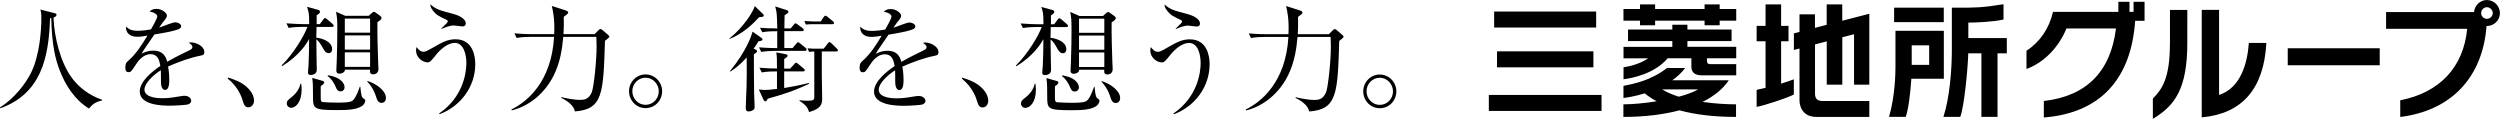
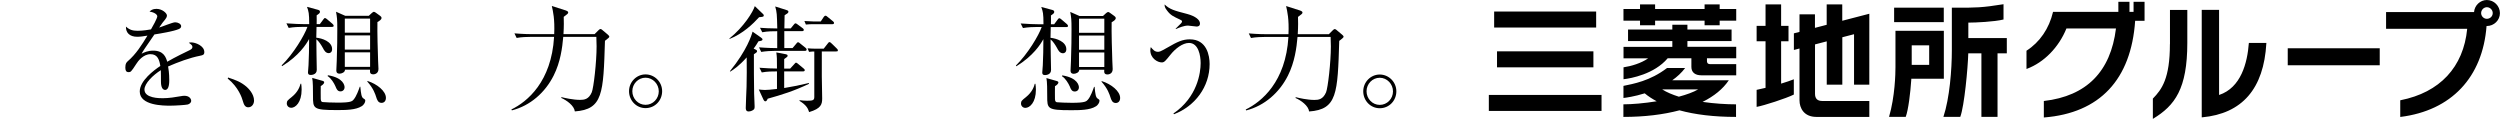
<svg xmlns="http://www.w3.org/2000/svg" id="_レイヤー_2" data-name="レイヤー 2" viewBox="0 0 409.28 19.46">
  <g id="_レイヤー_1-2" data-name="レイヤー 1">
    <g>
      <path d="M318.22,1.26h-8.13v2.36h8.13V1.26ZM260.86,11.02v-2.62h-15.78v2.62h15.78ZM281.53.72h-2.47v.75h-8.1v-.75h-2.47v.75h-2.71v1.91h2.71v.76h2.47v-.76h8.1v.76h2.47v-.76h2.71v-1.91h-2.71v-.75ZM276.25,6.72h7.23v-1.88h-7.23v-.79h-2.47v.79h-7.25v1.88h7.25v.95h-7.99v1.88h4.03c-1.11.79-2.78,1.29-4.03,1.47v1.95c1.2-.13,5.04-.83,7.23-3.43h3.88v1.41c0,.89.59,1.38,1.65,1.38h5.69v-1.83h-4.25c-.54,0-.54-.36-.54-.55v-.41h4.79v-1.88h-7.99v-.95ZM243.74,18.16h18.45v-2.62h-18.45v2.62ZM261.31,1.89h-16.7v2.62h16.7V1.89ZM283.05,13.14h-9.28c.79-.56,1.52-1.22,2.11-2.01h-2.96c-2.79,2.14-5.56,2.6-7.14,2.93v1.98c.38-.04,1.78-.23,3.48-.76.57.48,1.24.91,1.96,1.3-2.04.33-4.05.5-5.45.5v2.06c3.46,0,6.55-.38,9.18-1.08,2.55.7,5.63,1.08,9.26,1.08v-2.06c-1.62,0-3.56-.12-5.48-.4,1.88-.93,3.34-2.12,4.29-3.53ZM274.85,15.83c-1.05-.33-1.99-.72-2.74-1.2h5.91c-.79.46-1.91.86-3.17,1.2ZM301.6.72h-2.55v3.34c-.54.14-1.22.32-1.92.5v-2.21h-2.53v2.87c-.53.14-.9.23-.92.24v2.72s.38-.1.92-.24v8.49c0,1.25.72,2.71,2.77,2.71h8.66v-2.61h-7.72c-.78,0-1.17-.39-1.17-1.17V7.27c.62-.16,1.27-.33,1.92-.5v7.09h2.55v-7.76c1.12-.29,1.92-.5,1.92-.5v8.26h2.5V2.25c-.12.03-2.74.71-4.43,1.15V.72ZM291.59,6.76h1.21v-2.52h-1.21V.72h-2.55v3.52h-1.46v2.52h1.46v7.62c-.56.14-1.06.25-1.46.33v2.79c1.24-.23,4.83-1.39,6.09-2.02v-2.5c-.51.21-1.26.46-2.08.71v-6.92ZM322.24,3.7h.16c.94,0,4.11-.13,5.6-.51,0-.1,0-2.35,0-2.5-3.53.57-4.59.58-8.02.57h-.44v6.99c0,3.12-.36,7.81-1.38,10.88h2.76c.67-1.79,1.24-7.97,1.31-10.4h2.15v10.4h2.64v-10.4h1.52v-2.5h-6.3v-2.54ZM318.22,5.04h-7.91v5.97c0,1.07-.08,4.79-1.05,8.12h2.73c.43-1.15.76-3.87.91-6.09v-.15h5.33v-7.86ZM315.83,10.62h-2.86v-3.2h2.86v3.2ZM407.13,0c-1.08,0-2.02.88-2.1,1.98h-14.4v2.74h13.28c-.61,6.27-4.48,10.42-10.92,11.69h-.04v2.73h.05c8.3-1.04,13.44-6.47,14.08-14.88h.04c1.18,0,2.15-.95,2.15-2.11s-.96-2.15-2.15-2.15ZM407.13,3.08c-.51,0-.94-.43-.94-.94s.43-.96.94-.96.96.43.96.96-.44.94-.96.94ZM368.16,7.08c-.24,3.21-1.28,7.28-4.87,8.47V1.61h-2.84v17.6h.05c6.57-.6,10.11-4.68,10.53-12.13v-.05s-2.86,0-2.86,0v.04ZM374.53,10.68h15.06v-2.78h-15.06v2.78ZM349.27,1.94h-.65V.29h-1.82v1.65h-10.7v.03c-.63,2.69-2.16,4.93-4.32,6.32h-.02v3l.06-.02c2.81-1.05,5.23-3.52,6.48-6.61h8.11c-.87,7.07-4.82,11.06-11.77,11.87h-.04v2.7h.05c9.09-.72,14.24-6.19,14.9-15.82h1.54V.29h-1.8v1.65ZM355.24,7.23c0,5.61-1.32,7.41-2.78,8.9h-.01v3.33l.07-.04c3.53-2.15,5.57-4.87,5.57-12.4V1.63h-2.84v5.59Z" />
      <g>
-         <path d="M16.68,16.46c-1.12.24-1.54.64-2.12,1.31-2.3-1.42-3.84-3.77-4.8-6.29-.64-1.67-1.27-3.94-1.37-8.53-.07.02-.11.02-.2.04-.19,6.37-1.42,12.31-8.11,14.73l-.08-.15c2.29-1.37,4.24-3.92,5.12-5.73,1.35-2.79,1.65-6.77,1.65-8.86,0-.9-.07-1.12-.17-1.42l2.27.58c.32.08.38.11.38.26,0,.3-.3.41-.49.47.13,3.26,1.12,7.2,2.87,9.69,1.82,2.57,4.14,3.43,5.08,3.77l-.02.15Z" />
        <path d="M32.79,9.12c-1.82.36-3.56,1.03-5.27,1.76.06.32.19,1.12.19,2.21,0,.39,0,1.63-.67,1.63s-.69-1.07-.69-1.39c0-.28,0-1.56-.02-1.84-1.26.79-2.68,2.16-2.68,3.17,0,1.42,2.45,1.42,3,1.42,1.01,0,2.15-.19,2.87-.32.36-.06.47-.08.66-.08.81,0,1.12.49,1.12.83s-.34.54-.58.6c-.34.08-2.01.19-2.87.19-1.03,0-4.97,0-4.97-2.32,0-1.76,2.3-3.47,3.37-4.18-.17-.99-.43-1.93-1.61-1.93s-2.04,1.12-2.34,1.61c-.84,1.31-.92,1.33-1.24,1.33-.45,0-.54-.32-.54-.77,0-.67.21-.84.41-1.03,1.33-1.14,2.29-2.66,3.21-4.18-.56.09-1.11.19-1.67.19-1.27,0-1.89-.69-1.85-1.67.58.54,1.11.69,1.93.69s1.87-.17,2.17-.23c.26-.43,1.03-1.82,1.03-2.14,0-.26-.41-.65-1.27-.77.21-.21.49-.45,1.14-.45.92,0,1.71.7,1.71,1.09,0,.26-.17.49-.3.66-.39.47-.45.54-.97,1.31.41-.11,2.21-.86,2.61-.86.45,0,.99.26.99.64,0,.26-.21.39-.39.47-.86.37-2.92.71-3.99.88-1.69,2.44-1.85,2.7-2.1,3.15.43-.21,1.01-.5,1.91-.5,1.72,0,2.08,1.12,2.29,1.82,1.27-.75,3.11-1.63,3.65-1.89.34-.17.47-.3.47-.54s-.15-.36-.58-.68c.13-.04.21-.06.39-.06.67,0,2.14.54,2.14,1.59,0,.43-.24.51-.64.58Z" />
        <path d="M40.67,17.57c-.6,0-.75-.49-.94-1.11-.11-.39-.66-2.16-2.45-3.6l.06-.17c1.31.43,2.08.73,2.98,1.48.32.28,1.27,1.18,1.27,2.3,0,.53-.34,1.09-.92,1.09Z" />
        <path d="M54.33,4.41h-2.51l-.04,1.76c.94.09,2.59.62,2.59,1.87,0,.51-.32.66-.54.66-.52,0-.77-.45-.99-.88-.28-.5-.64-1.07-1.05-1.39-.02.79.07,4.29.07,5,0,.84-.92.84-.99.84-.3,0-.45-.11-.45-.41,0-.19.08-1.03.09-1.2.07-1.35.09-2.87.09-3.82v-.45c-.45.84-1.67,2.75-4.42,4.44l-.07-.13c1.95-1.91,3.73-4.91,4.22-6.3h-.86c-.47,0-1.37.02-2.21.17l-.37-.75c1.16.09,2.32.13,2.89.13h.84c0-1.78-.09-2.08-.36-2.83l1.82.49c.26.08.3.19.3.32,0,.19-.09.28-.54.58.02.52,0,.86,0,1.44h.52l.56-.75c.11-.15.19-.25.28-.25s.21.08.36.21l.88.75c.11.09.19.22.19.3,0,.17-.15.19-.28.19ZM47.66,17.64c-.43,0-.71-.34-.71-.71,0-.41.15-.52.81-1.05,1.07-.86,1.33-1.76,1.44-2.17h.11c.04.28.07.56.07.96,0,2.1-1.01,2.98-1.72,2.98ZM59.22,17.38c-.97.64-2.68.64-4.1.64-3.88,0-3.88-.25-3.88-2.33,0-.97,0-2.32-.13-2.94l1.72.49c.11.04.24.09.24.23,0,.26-.36.51-.56.62,0,.34-.02,1.82,0,2.12.02.41.17.49.34.5.22.04,1.72.09,2.44.09,2.16,0,2.36-.22,2.6-.5.45-.51.84-1.61,1.01-2.1h.09c.11,1.2.19,1.74.53,1.93.19.11.28.17.28.36,0,.3-.28.71-.58.9ZM55.73,14.96c-.47,0-.64-.39-.81-.82-.22-.52-.71-1.33-1.29-1.69l.06-.13c2.55.41,2.72,1.69,2.72,1.95,0,.43-.3.69-.67.69ZM61.79,3.61c-.04,1.59.06,5,.11,6.35,0,.21.06,1.14.06,1.33,0,.86-.79.88-.84.88-.6,0-.56-.39-.54-.77h-4.1c.02.45-.58.66-.88.66-.54,0-.54-.39-.54-.54,0-.24.07-1.33.07-1.56.08-2.25.09-3.79.09-5.23,0-1.54-.04-1.89-.21-2.81l1.52.67h3.84l.51-.47c.08-.06.24-.19.32-.19.13,0,.36.17.41.21l.62.45c.11.09.23.19.23.34,0,.26-.28.45-.66.67ZM60.59,3.05h-4.14v2.3h4.14v-2.3ZM60.59,5.8h-4.14v2.32h4.14v-2.32ZM60.59,8.57h-4.14v2.38h4.14v-2.38ZM62.46,16.84c-.56,0-.73-.49-.88-.97-.13-.41-.43-1.39-1.46-2.53l.06-.08c1.55.49,3,1.65,3,2.76,0,.54-.32.82-.71.82Z" />
-         <path d="M71.98,18.68l-.09-.11c3.94-2.68,4.46-6.67,4.46-8.25,0-1.22-.36-3.3-1.91-3.3-1.05,0-2.27.96-3.05,1.95-.77.96-.99,1.24-1.39,1.24-.73,0-1.89-.69-1.89-2,0-.19.04-.32.07-.51.37.45.66.77,1.16.77.24,0,.36,0,1.56-.69,1.65-.96,2.49-1.35,3.67-1.35,2.79,0,3.24,2.68,3.24,4.05,0,3.71-2.38,6.89-5.83,8.21ZM75.65,4.32c-.21,0-1.16-.15-1.37-.15-.66,0-1.41.32-1.97.56l-.06-.06c1.01-.97,1.05-1.01,1.05-1.2,0-.11-.09-.19-.3-.28-1.12-.53-1.57-.71-2.17-1.52-.37-.49-.37-.71-.37-.97.86.81,1.52,1,3.75,1.58,1.31.35,2.04.96,2.04,1.54,0,.43-.3.51-.6.51Z" />
        <path d="M97.33,5.6l.66-.66c.09-.09.21-.19.32-.19.09,0,.17.06.24.11l.94.79c.09.09.26.23.26.34,0,.09-.09.19-.15.24-.08.07-.41.34-.56.45-.26,8.64-.34,11.22-4.93,11.56-.11-.94-1.33-1.82-2.23-2.21l.04-.13c.51.13,1.89.45,3.05.45.67,0,1.41-.08,1.91-1.24.3-.71.79-4.91.79-7.53,0-.41-.02-1.18-.04-1.54h-5.42c-.15,1.74-.45,4.11-1.57,6.33-1.39,2.77-3.82,4.93-6.84,5.7l-.08-.15c2.61-1.27,6.56-4.54,6.99-11.88h-3.92c-.49,0-1.39.02-2.21.17l-.36-.75c1.54.13,2.64.13,2.87.13h3.64c.11-2.47-.19-3.73-.39-4.61l2.29.73c.06.02.39.13.39.32s-.08.24-.73.73c.02.6.04,1.5-.04,2.83h5.08Z" />
        <path d="M105.68,17.7c-1.52,0-2.7-1.26-2.7-2.77s1.22-2.75,2.7-2.75,2.72,1.22,2.72,2.75-1.18,2.77-2.72,2.77ZM105.68,12.72c-1.2,0-2.16,1.01-2.16,2.21s.94,2.23,2.16,2.23,2.17-1.01,2.17-2.21-.97-2.23-2.17-2.23Z" />
        <path d="M124.87,2.24c.09.09.17.17.17.3,0,.19-.13.22-.77.28-.97,1.07-2.62,2.68-4.84,3.56l-.02-.08c2.34-1.87,3.88-4.37,4.16-5.3l1.29,1.24ZM124.57,6.14c.15.11.26.2.26.32,0,.17-.17.23-.66.3-.26.45-.49.79-.79,1.2.49.22.56.28.56.43,0,.17-.19.28-.52.49,0,1.26,0,5.21.04,6.47,0,.28.08,1.74.08,2.06,0,.15,0,.32-.08.45-.11.17-.52.39-.9.39-.47,0-.47-.41-.47-.6,0-.47.11-2.92.13-3.47.02-1.31.06-3.17.02-4.78-1.29,1.44-2.19,2.02-2.68,2.32l-.07-.06c2.81-3.43,3.58-5.96,3.71-6.48l1.37.96ZM124.33,11.09c1.29.11,1.99.11,2.87.13,0-1.65,0-1.82-.11-2.64l1.57.3c.17.04.28.09.28.23,0,.17-.06.21-.56.56v1.56h.98l.67-.73c.15-.17.19-.24.3-.24.09,0,.17.07.34.21l.88.73c.11.09.2.19.2.28,0,.17-.15.21-.3.21h-3.07v2.72c1.35-.22,2.7-.49,4.03-.82l.04.13c-2.53,1.2-4.42,1.78-6.77,2.44-.11.26-.21.43-.39.43-.11,0-.24-.13-.28-.23l-.79-1.71c.26.02.64.08.99.08.3,0,1.18-.06,1.99-.17v-2.87c-.71,0-1.57,0-2.49.17l-.37-.75ZM129.46,4.64l.49-.6c.11-.15.19-.22.3-.22.09,0,.19.08.34.19l.81.6c.13.09.19.17.19.3,0,.15-.15.19-.3.19h-2.89v2.77h1.35l.62-.73c.06-.08.15-.22.28-.22.11,0,.23.09.36.21l.86.69c.13.09.19.21.19.3,0,.17-.17.21-.3.21h-4.93c-.49,0-1.46.04-2.21.17l-.36-.75c1.33.11,2.64.13,2.98.13v-2.77c-.65,0-1.56,0-2.45.17l-.37-.73c1.05.08,1.24.08,2.83.11-.06-2.36-.06-2.62-.34-3.6l1.84.58c.22.08.32.11.32.28,0,.21-.13.26-.62.58-.02.36-.04,1.86-.04,2.15h1.07ZM134.54,8.41v4.09c0,.3.06,3.05.06,3.62,0,.94-.17,1.65-2.14,2.23-.17-.52-.34-1.07-1.57-1.84v-.11c.39.06.92.09,1.24.09.96,0,1.18-.08,1.18-.62v-7.44c-.11,0-.49,0-.86.06l-.24-.58c.45.04.96.06,1.42.06h1.22l.64-.82c.13-.17.19-.26.32-.26.11,0,.28.17.51.39l.66.65c.11.11.19.17.19.34,0,.15-.15.15-.3.15h-2.3ZM134.37,3.51l.47-.71c.07-.11.19-.23.3-.23.13,0,.24.11.39.23l.82.67c.11.09.19.15.19.3,0,.17-.17.19-.3.19h-3.3c-.19,0-.66.02-1.01.06l-.24-.58c.66.04,1.18.07,1.42.07h1.26Z" />
-         <path d="M153,9.14c-1.82.36-3.56,1.03-5.27,1.76.06.32.19,1.12.19,2.21,0,.39,0,1.63-.67,1.63s-.69-1.07-.69-1.39c0-.28,0-1.56-.02-1.84-1.26.79-2.68,2.16-2.68,3.17,0,1.42,2.45,1.42,3,1.42,1.01,0,2.16-.19,2.87-.32.36-.05.47-.07.66-.07.8,0,1.12.49,1.12.82s-.34.54-.58.6c-.34.07-2,.19-2.87.19-1.03,0-4.97,0-4.97-2.32,0-1.76,2.3-3.47,3.37-4.18-.17-.99-.43-1.93-1.61-1.93s-2.04,1.12-2.34,1.61c-.84,1.31-.92,1.33-1.24,1.33-.45,0-.54-.32-.54-.77,0-.67.21-.84.41-1.03,1.33-1.14,2.29-2.66,3.2-4.18-.56.09-1.1.19-1.67.19-1.27,0-1.89-.69-1.85-1.67.58.54,1.1.69,1.93.69s1.87-.17,2.17-.22c.26-.43,1.03-1.82,1.03-2.14,0-.26-.41-.65-1.27-.77.21-.21.49-.45,1.14-.45.92,0,1.71.69,1.71,1.09,0,.26-.17.49-.3.66-.39.47-.45.54-.97,1.31.41-.11,2.21-.86,2.6-.86.45,0,.99.26.99.64,0,.26-.21.39-.39.47-.86.37-2.92.71-3.99.88-1.69,2.44-1.85,2.7-2.1,3.15.43-.21,1.01-.51,1.91-.51,1.72,0,2.08,1.12,2.29,1.82,1.27-.75,3.11-1.63,3.65-1.89.34-.17.47-.3.47-.54s-.15-.36-.58-.68c.13-.04.21-.06.39-.06.67,0,2.14.54,2.14,1.59,0,.43-.24.51-.64.58Z" />
-         <path d="M160.87,17.59c-.6,0-.75-.49-.94-1.11-.11-.39-.66-2.16-2.45-3.6l.06-.17c1.31.43,2.08.73,2.98,1.48.32.28,1.27,1.18,1.27,2.31,0,.52-.34,1.09-.92,1.09Z" />
        <path d="M174.53,4.43h-2.51l-.04,1.76c.94.09,2.59.62,2.59,1.87,0,.51-.32.66-.54.66-.52,0-.77-.45-.99-.88-.28-.5-.64-1.07-1.05-1.39-.02.79.08,4.29.08,5,0,.84-.92.84-.99.84-.3,0-.45-.11-.45-.41,0-.19.08-1.03.09-1.2.07-1.35.09-2.87.09-3.82v-.45c-.45.84-1.67,2.75-4.42,4.44l-.07-.13c1.95-1.91,3.73-4.91,4.22-6.3h-.86c-.47,0-1.37.02-2.21.17l-.37-.75c1.16.09,2.32.13,2.89.13h.84c0-1.78-.09-2.08-.36-2.83l1.82.49c.26.08.3.19.3.32,0,.19-.09.28-.54.58.02.52,0,.86,0,1.44h.53l.56-.75c.11-.15.19-.24.28-.24s.21.07.36.21l.88.75c.11.09.19.22.19.3,0,.17-.15.19-.28.19ZM167.86,17.66c-.43,0-.71-.34-.71-.71,0-.41.15-.52.81-1.05,1.07-.86,1.33-1.76,1.44-2.18h.11c.04.28.08.56.08.96,0,2.1-1.01,2.98-1.72,2.98ZM179.42,17.4c-.98.64-2.68.64-4.1.64-3.88,0-3.88-.24-3.88-2.32,0-.97,0-2.32-.13-2.94l1.72.49c.11.04.24.09.24.22,0,.26-.36.51-.56.62,0,.34-.02,1.82,0,2.12.02.41.17.49.34.51.23.04,1.72.09,2.44.09,2.16,0,2.36-.23,2.61-.51.45-.51.84-1.61,1.01-2.1h.09c.11,1.2.19,1.74.52,1.93.19.11.28.17.28.36,0,.3-.28.71-.58.9ZM175.94,14.98c-.47,0-.64-.39-.8-.82-.23-.52-.71-1.33-1.29-1.69l.06-.13c2.55.41,2.72,1.69,2.72,1.95,0,.43-.3.69-.68.69ZM181.99,3.63c-.04,1.59.06,5,.11,6.35,0,.21.06,1.14.06,1.33,0,.86-.79.88-.84.88-.6,0-.56-.39-.54-.77h-4.1c.02.45-.58.66-.88.66-.54,0-.54-.39-.54-.54,0-.24.07-1.33.07-1.55.08-2.25.09-3.79.09-5.23,0-1.54-.04-1.89-.21-2.81l1.52.67h3.84l.51-.47c.08-.06.25-.19.32-.19.13,0,.36.17.41.21l.62.45c.11.09.23.19.23.34,0,.26-.28.45-.66.68ZM180.79,3.06h-4.14v2.31h4.14v-2.31ZM180.79,5.82h-4.14v2.32h4.14v-2.32ZM180.79,8.59h-4.14v2.38h4.14v-2.38ZM182.66,16.86c-.56,0-.73-.49-.88-.97-.13-.41-.43-1.39-1.46-2.53l.06-.08c1.55.49,3,1.65,3,2.76,0,.54-.32.82-.71.82Z" />
        <path d="M192.19,18.69l-.09-.11c3.93-2.68,4.46-6.67,4.46-8.25,0-1.22-.35-3.3-1.91-3.3-1.05,0-2.27.96-3.05,1.95-.77.96-.99,1.24-1.39,1.24-.73,0-1.89-.69-1.89-2,0-.19.04-.32.08-.51.37.45.66.77,1.16.77.24,0,.36,0,1.56-.69,1.65-.96,2.49-1.35,3.67-1.35,2.79,0,3.24,2.68,3.24,4.05,0,3.71-2.38,6.89-5.83,8.21ZM195.86,4.34c-.21,0-1.16-.15-1.37-.15-.66,0-1.41.32-1.97.56l-.06-.05c1.01-.97,1.05-1.01,1.05-1.2,0-.11-.09-.19-.3-.28-1.12-.53-1.57-.71-2.17-1.52-.38-.49-.38-.71-.38-.97.86.81,1.52.99,3.75,1.57,1.31.36,2.04.96,2.04,1.54,0,.43-.3.51-.6.51Z" />
        <path d="M217.54,5.61l.66-.66c.09-.09.21-.19.32-.19.09,0,.17.06.24.11l.94.79c.1.09.26.22.26.34,0,.09-.09.19-.15.24-.07.08-.41.34-.56.45-.26,8.64-.34,11.23-4.93,11.56-.11-.94-1.33-1.82-2.23-2.21l.04-.13c.51.13,1.89.45,3.05.45.67,0,1.4-.07,1.91-1.24.3-.71.79-4.91.79-7.53,0-.41-.02-1.18-.04-1.54h-5.42c-.15,1.74-.45,4.1-1.57,6.33-1.39,2.77-3.82,4.93-6.84,5.7l-.07-.15c2.6-1.27,6.56-4.53,6.99-11.88h-3.92c-.49,0-1.38.02-2.21.17l-.36-.75c1.54.13,2.64.13,2.87.13h3.63c.11-2.48-.19-3.73-.39-4.61l2.29.73c.05.02.39.13.39.32s-.07.24-.73.73c.02.6.04,1.5-.04,2.83h5.08Z" />
        <path d="M225.88,17.72c-1.52,0-2.7-1.25-2.7-2.77s1.22-2.75,2.7-2.75,2.72,1.22,2.72,2.75-1.18,2.77-2.72,2.77ZM225.88,12.73c-1.2,0-2.16,1.01-2.16,2.21s.94,2.23,2.16,2.23,2.17-1.01,2.17-2.21-.97-2.23-2.17-2.23Z" />
      </g>
    </g>
  </g>
</svg>